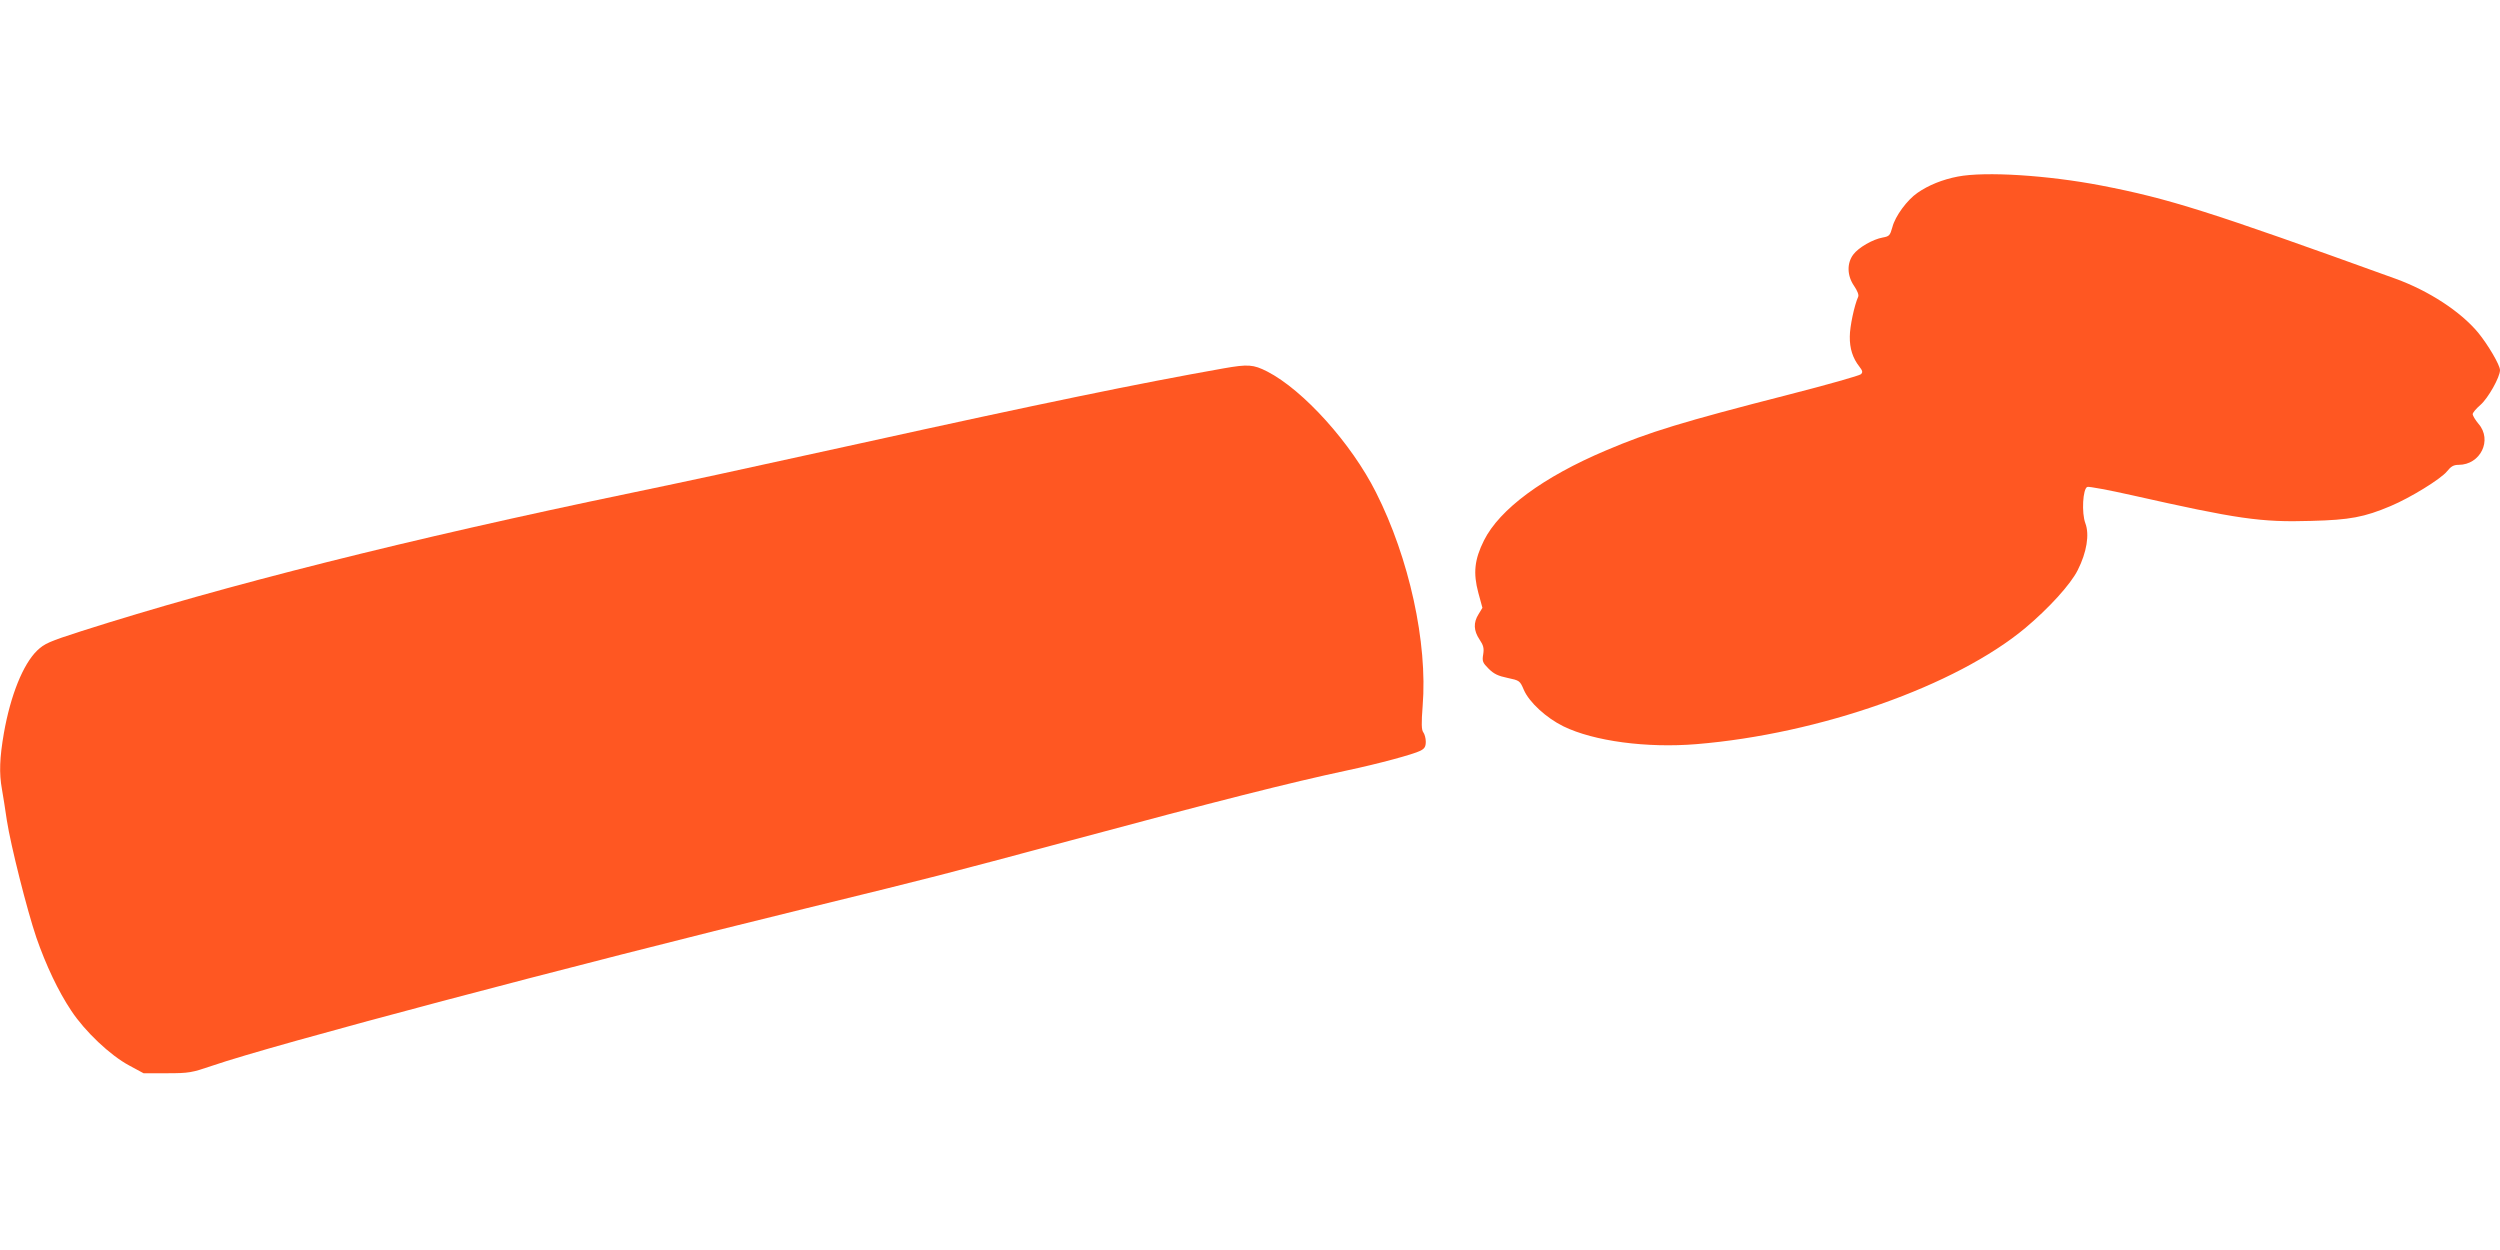
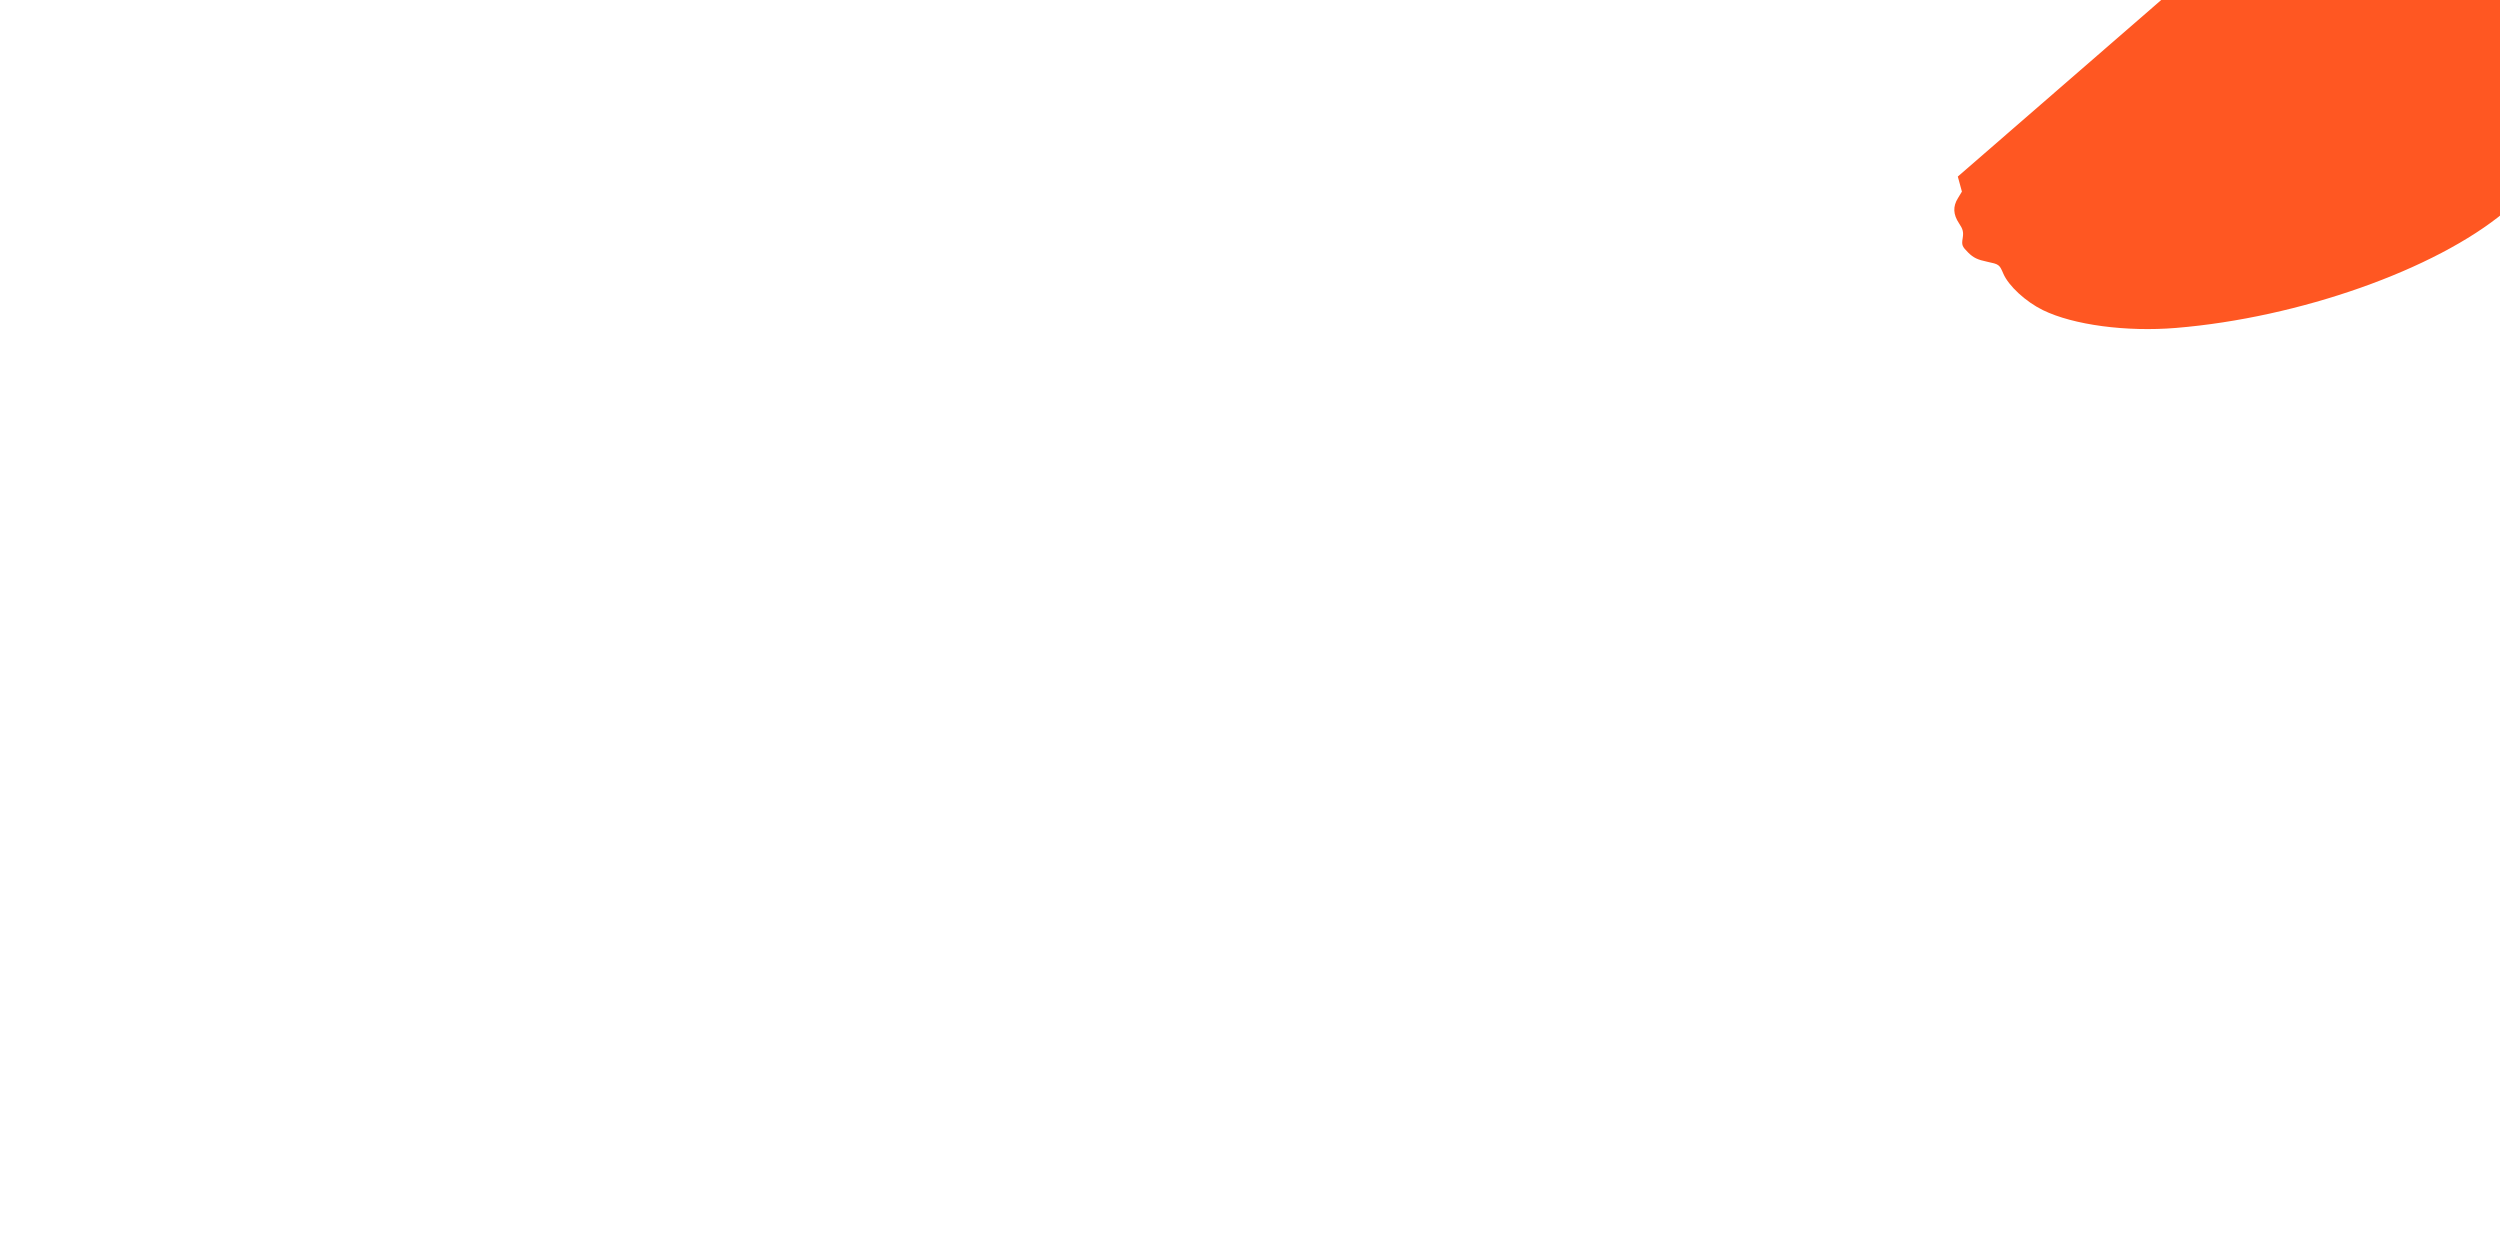
<svg xmlns="http://www.w3.org/2000/svg" version="1.0" width="1280pt" height="640pt" viewBox="0 0 1280 640" preserveAspectRatio="xMidYMid meet">
  <g transform="translate(0,640) scale(0.1,-0.1)" fill="#ff5722" stroke="none">
-     <path d="M10024 5496 c-78 -15 -150 -44 -206 -83 -53 -36 -115 -120 -129 -176 -12 -43 -16 -47 -49 -53 -51 -9 -124 -51 -151 -87 -34 -45 -32 -109 4 -161 17 -25 25 -46 21 -55 -20 -45 -43 -153 -43 -204 -1 -61 15 -111 49 -154 17 -22 18 -29 8 -39 -7 -7 -173 -54 -368 -104 -550 -141 -716 -192 -937 -286 -322 -136 -545 -301 -625 -461 -49 -98 -56 -167 -29 -268 l21 -77 -20 -33 c-27 -43 -25 -84 5 -129 20 -30 24 -44 19 -76 -6 -36 -3 -43 28 -74 27 -27 49 -37 97 -47 61 -13 63 -14 83 -61 27 -63 115 -144 203 -187 156 -76 427 -112 681 -91 630 52 1328 298 1684 595 119 100 231 222 268 296 46 91 61 182 39 240 -20 53 -13 177 10 186 8 3 110 -16 226 -42 542 -122 661 -140 921 -132 197 5 271 19 406 76 102 43 256 138 288 177 21 26 34 34 60 34 112 0 174 127 102 210 -16 19 -29 41 -30 49 0 8 18 29 40 48 39 34 100 142 100 178 0 26 -62 131 -112 192 -90 108 -252 214 -423 276 -957 346 -1160 410 -1506 477 -276 53 -594 73 -735 46z" />
-     <path d="M6265 4514 c-440 -78 -930 -179 -1860 -384 -691 -152 -854 -187 -1175 -254 -1136 -236 -2086 -475 -2812 -707 -168 -54 -190 -64 -228 -100 -72 -70 -136 -229 -170 -422 -22 -127 -25 -206 -10 -288 5 -30 17 -101 25 -159 20 -129 103 -458 151 -600 49 -141 112 -275 179 -375 70 -106 199 -228 296 -280 l74 -40 120 0 c113 0 127 3 230 38 321 110 1814 506 3045 807 674 165 680 167 1345 345 761 205 1135 299 1420 360 161 34 342 83 377 101 22 11 28 21 28 47 0 17 -6 39 -13 48 -9 12 -10 45 -3 135 26 323 -69 757 -239 1093 -126 251 -372 524 -557 619 -71 36 -98 38 -223 16z" />
+     <path d="M10024 5496 l21 -77 -20 -33 c-27 -43 -25 -84 5 -129 20 -30 24 -44 19 -76 -6 -36 -3 -43 28 -74 27 -27 49 -37 97 -47 61 -13 63 -14 83 -61 27 -63 115 -144 203 -187 156 -76 427 -112 681 -91 630 52 1328 298 1684 595 119 100 231 222 268 296 46 91 61 182 39 240 -20 53 -13 177 10 186 8 3 110 -16 226 -42 542 -122 661 -140 921 -132 197 5 271 19 406 76 102 43 256 138 288 177 21 26 34 34 60 34 112 0 174 127 102 210 -16 19 -29 41 -30 49 0 8 18 29 40 48 39 34 100 142 100 178 0 26 -62 131 -112 192 -90 108 -252 214 -423 276 -957 346 -1160 410 -1506 477 -276 53 -594 73 -735 46z" />
  </g>
</svg>